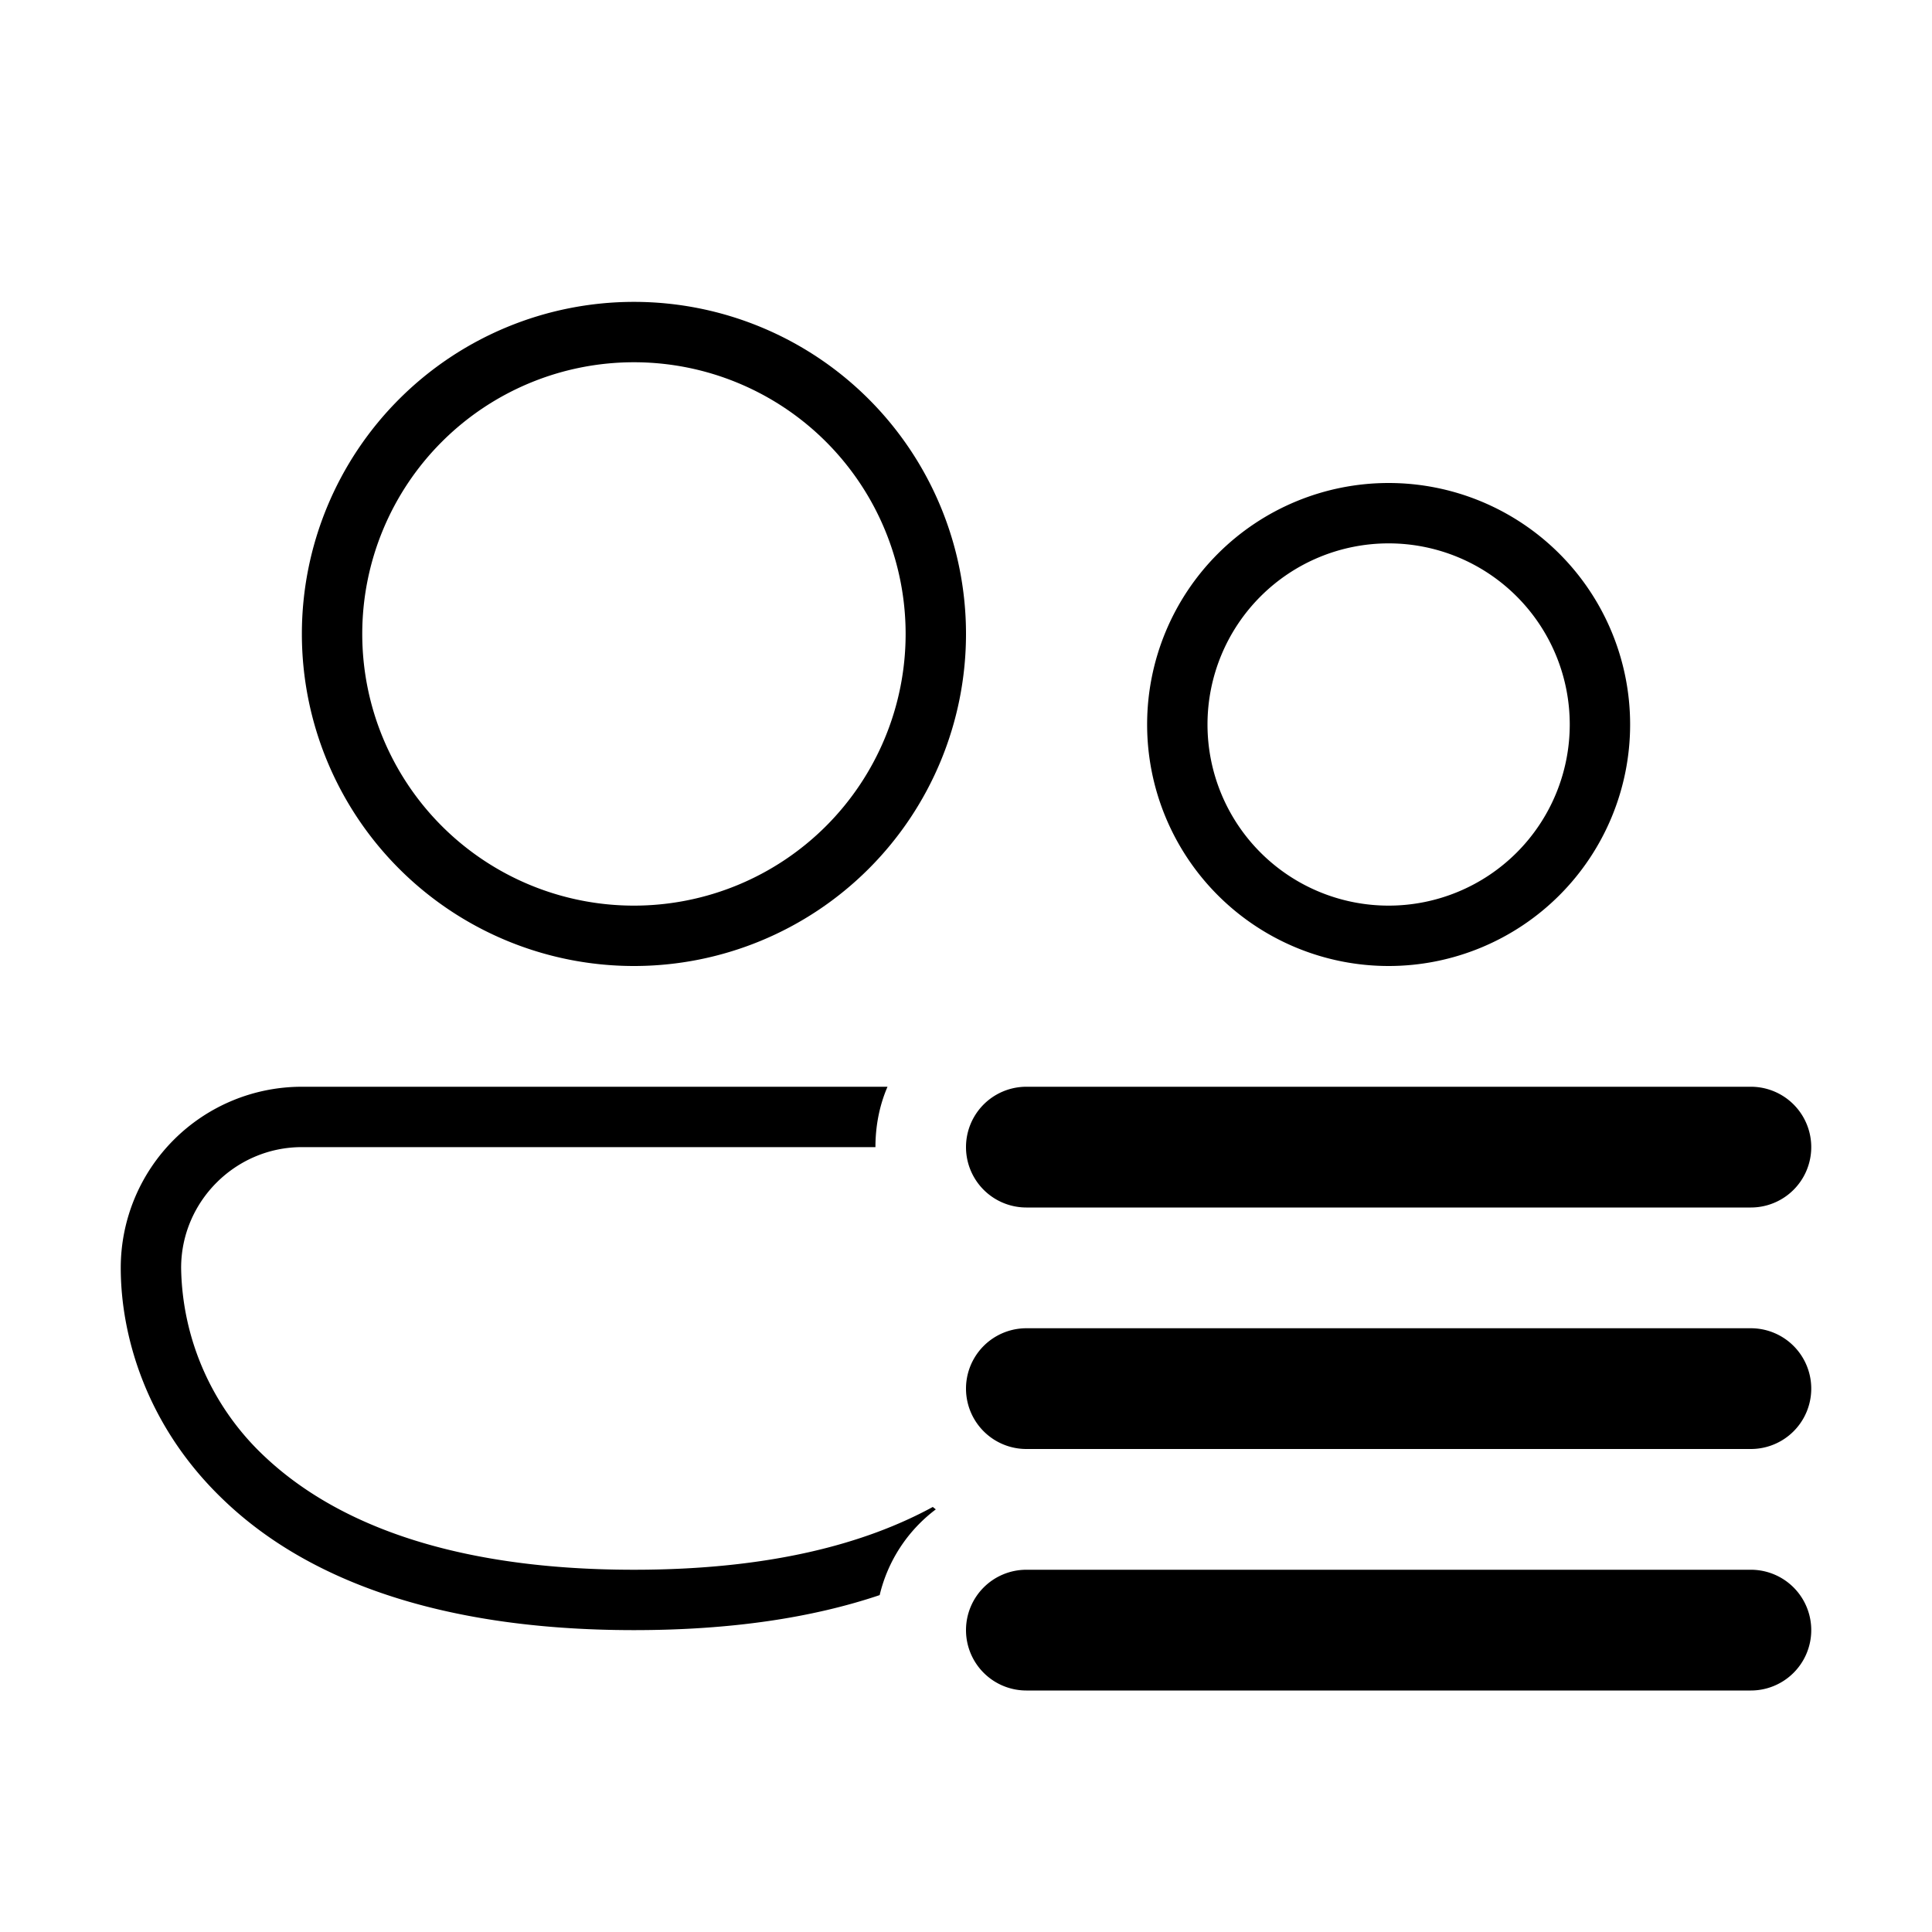
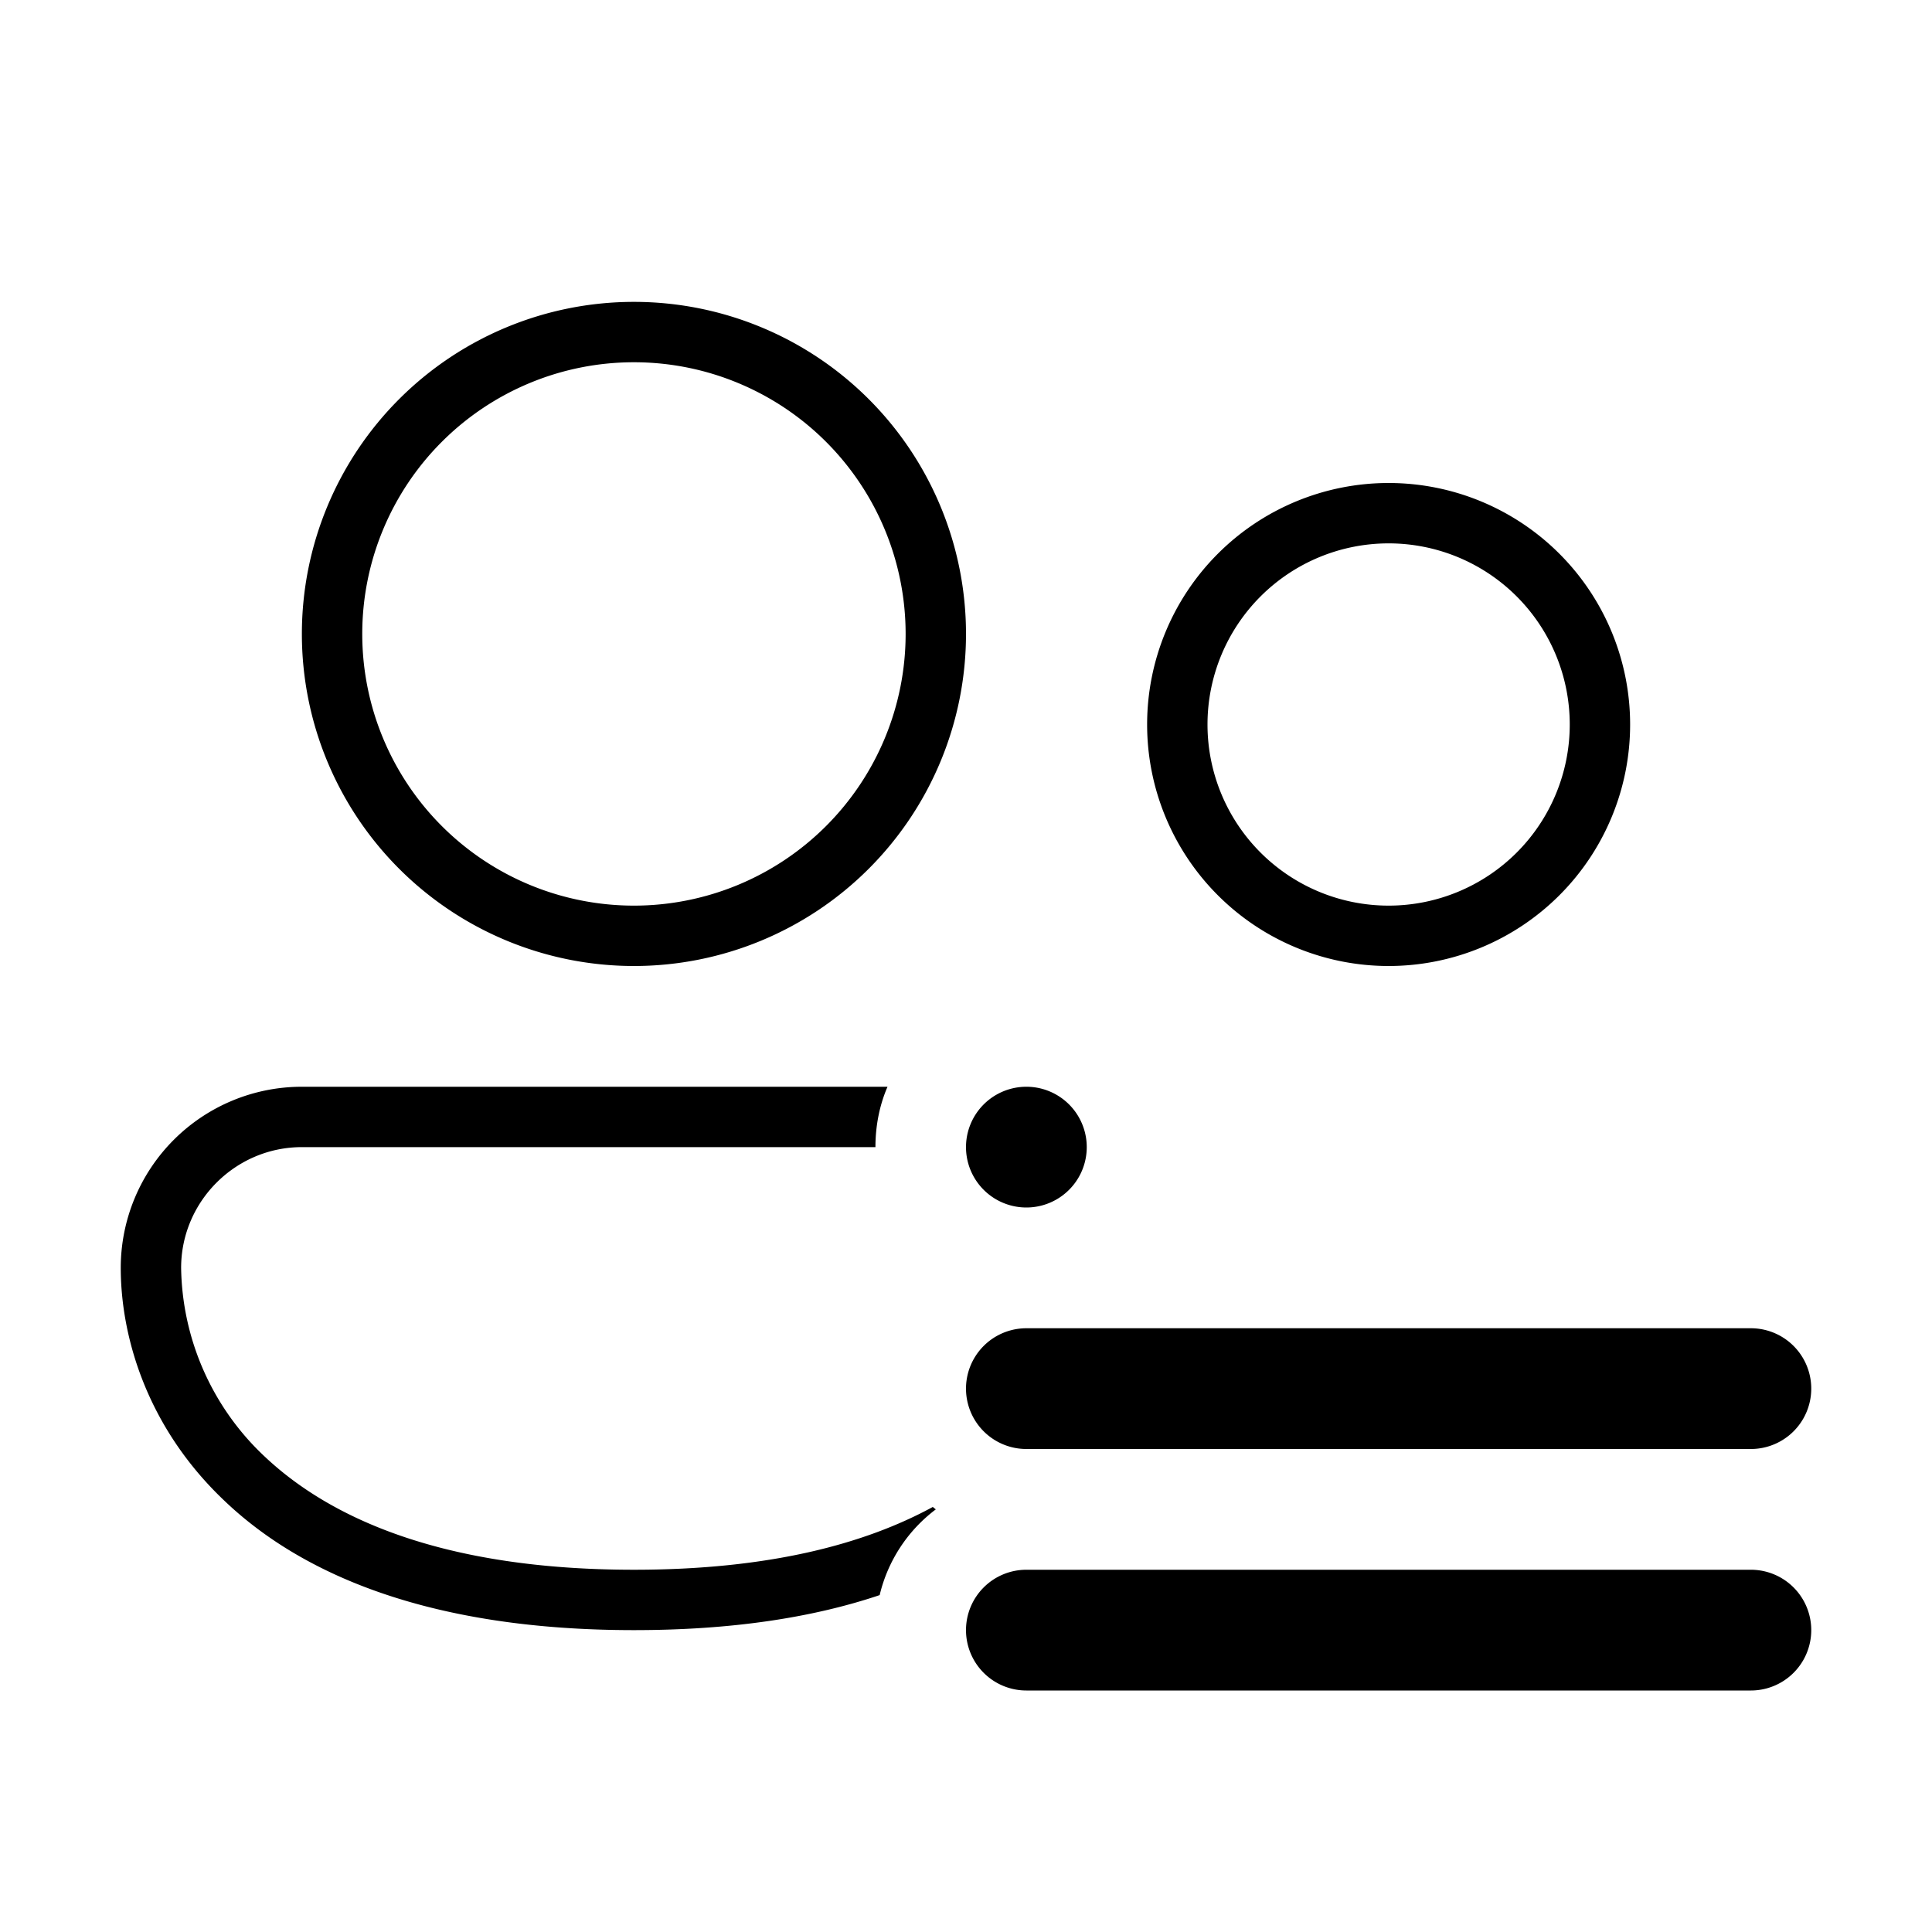
<svg xmlns="http://www.w3.org/2000/svg" width="32" height="32" viewBox="0 0 32 32">
-   <path d="M10.5 5a5.5 5.5 0 1 0 0 11 5.5 5.5 0 0 0 0-11ZM6 10.5a4.5 4.5 0 1 1 9 0 4.5 4.5 0 0 1-9 0ZM23 8a4 4 0 1 0 0 8 4 4 0 0 0 0-8Zm-3 4a3 3 0 1 1 6 0 3 3 0 0 1-6 0ZM5 18a3 3 0 0 0-3 3c0 1.12.42 2.63 1.72 3.86C5.02 26.1 7.16 27 10.5 27c1.63 0 2.97-.21 4.07-.58A2.5 2.5 0 0 1 15.5 25a2.4 2.4 0 0 1-.05-.04c-1.12.61-2.7 1.04-4.95 1.04-3.16 0-5.02-.85-6.1-1.86A4.37 4.37 0 0 1 3 21c0-1.1.9-2 2-2h9.5c0-.36.07-.7.2-1H5Zm12 0a1 1 0 1 0 0 2h12a1 1 0 1 0 0-2H17Zm0 4a1 1 0 1 0 0 2h12a1 1 0 1 0 0-2H17Zm-1 5a1 1 0 0 1 1-1h12a1 1 0 1 1 0 2H17a1 1 0 0 1-1-1Z" />
+   <path d="M10.5 5a5.5 5.5 0 1 0 0 11 5.5 5.5 0 0 0 0-11ZM6 10.5a4.5 4.5 0 1 1 9 0 4.5 4.5 0 0 1-9 0ZM23 8a4 4 0 1 0 0 8 4 4 0 0 0 0-8Zm-3 4a3 3 0 1 1 6 0 3 3 0 0 1-6 0ZM5 18a3 3 0 0 0-3 3c0 1.12.42 2.63 1.72 3.86C5.02 26.1 7.16 27 10.5 27c1.63 0 2.97-.21 4.07-.58A2.5 2.5 0 0 1 15.5 25a2.4 2.4 0 0 1-.05-.04c-1.12.61-2.7 1.04-4.95 1.04-3.16 0-5.02-.85-6.1-1.86A4.37 4.37 0 0 1 3 21c0-1.1.9-2 2-2h9.5c0-.36.07-.7.2-1H5Zm12 0a1 1 0 1 0 0 2a1 1 0 1 0 0-2H17Zm0 4a1 1 0 1 0 0 2h12a1 1 0 1 0 0-2H17Zm-1 5a1 1 0 0 1 1-1h12a1 1 0 1 1 0 2H17a1 1 0 0 1-1-1Z" />
</svg>